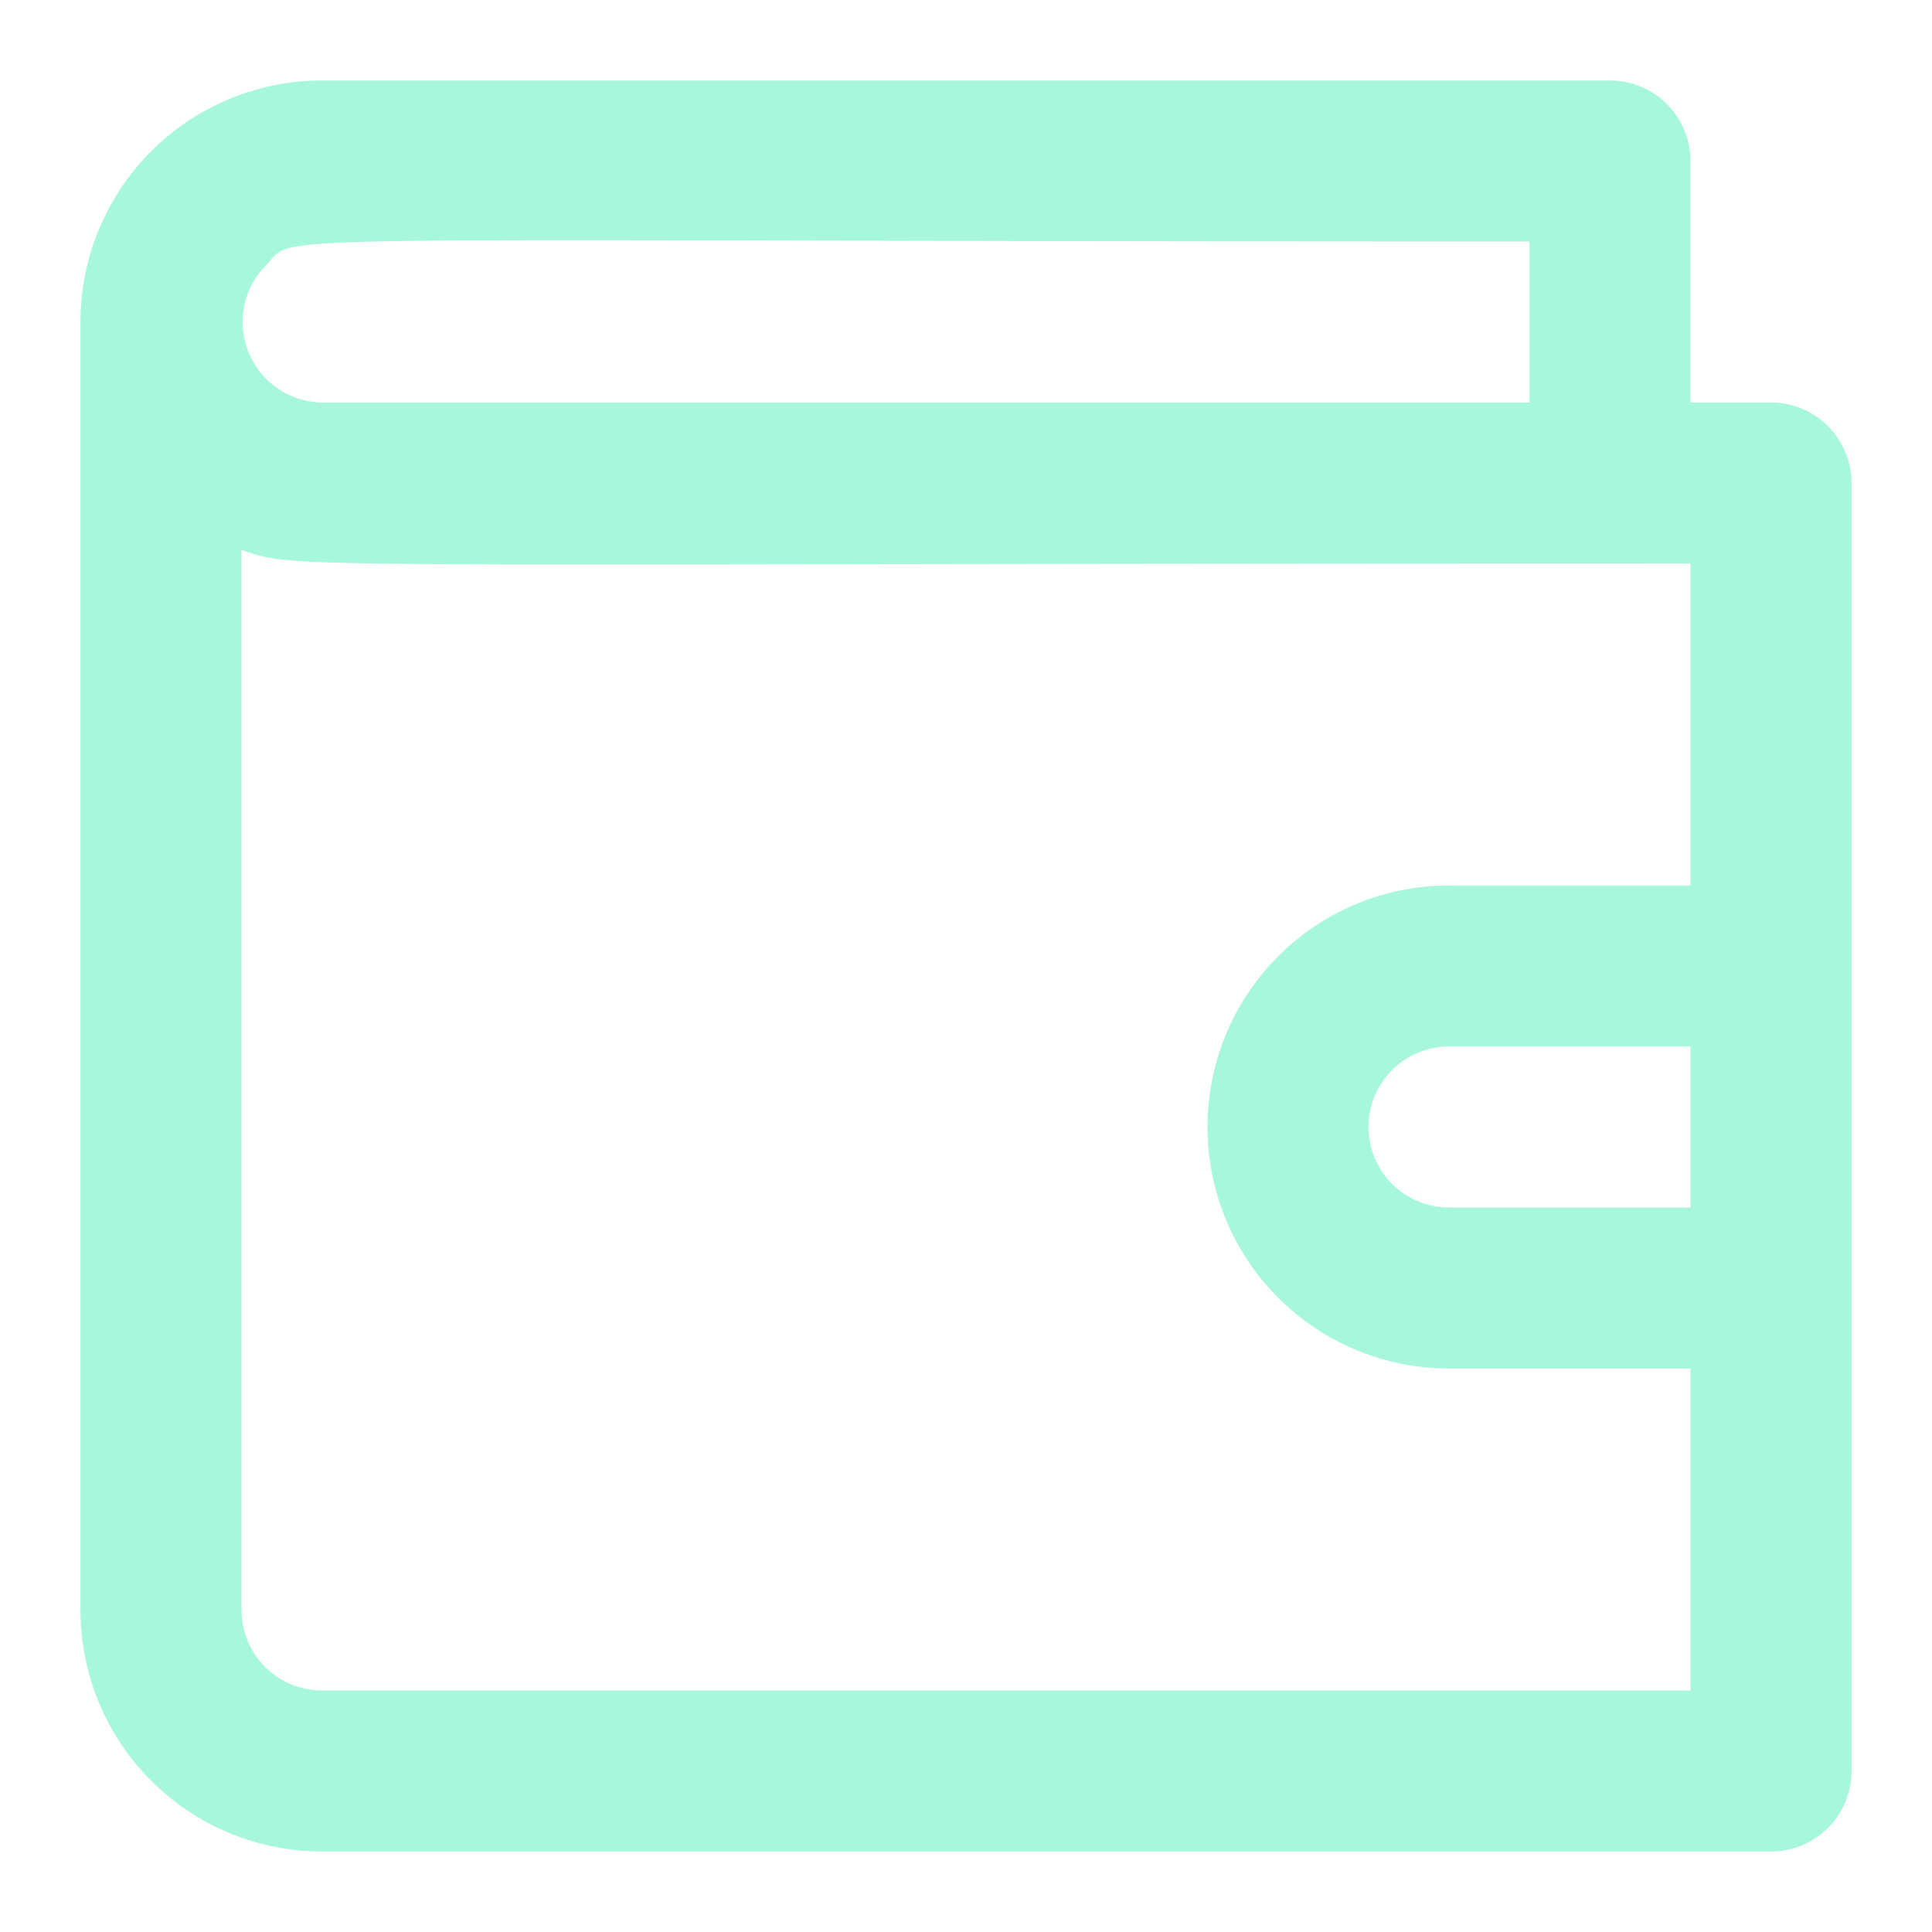
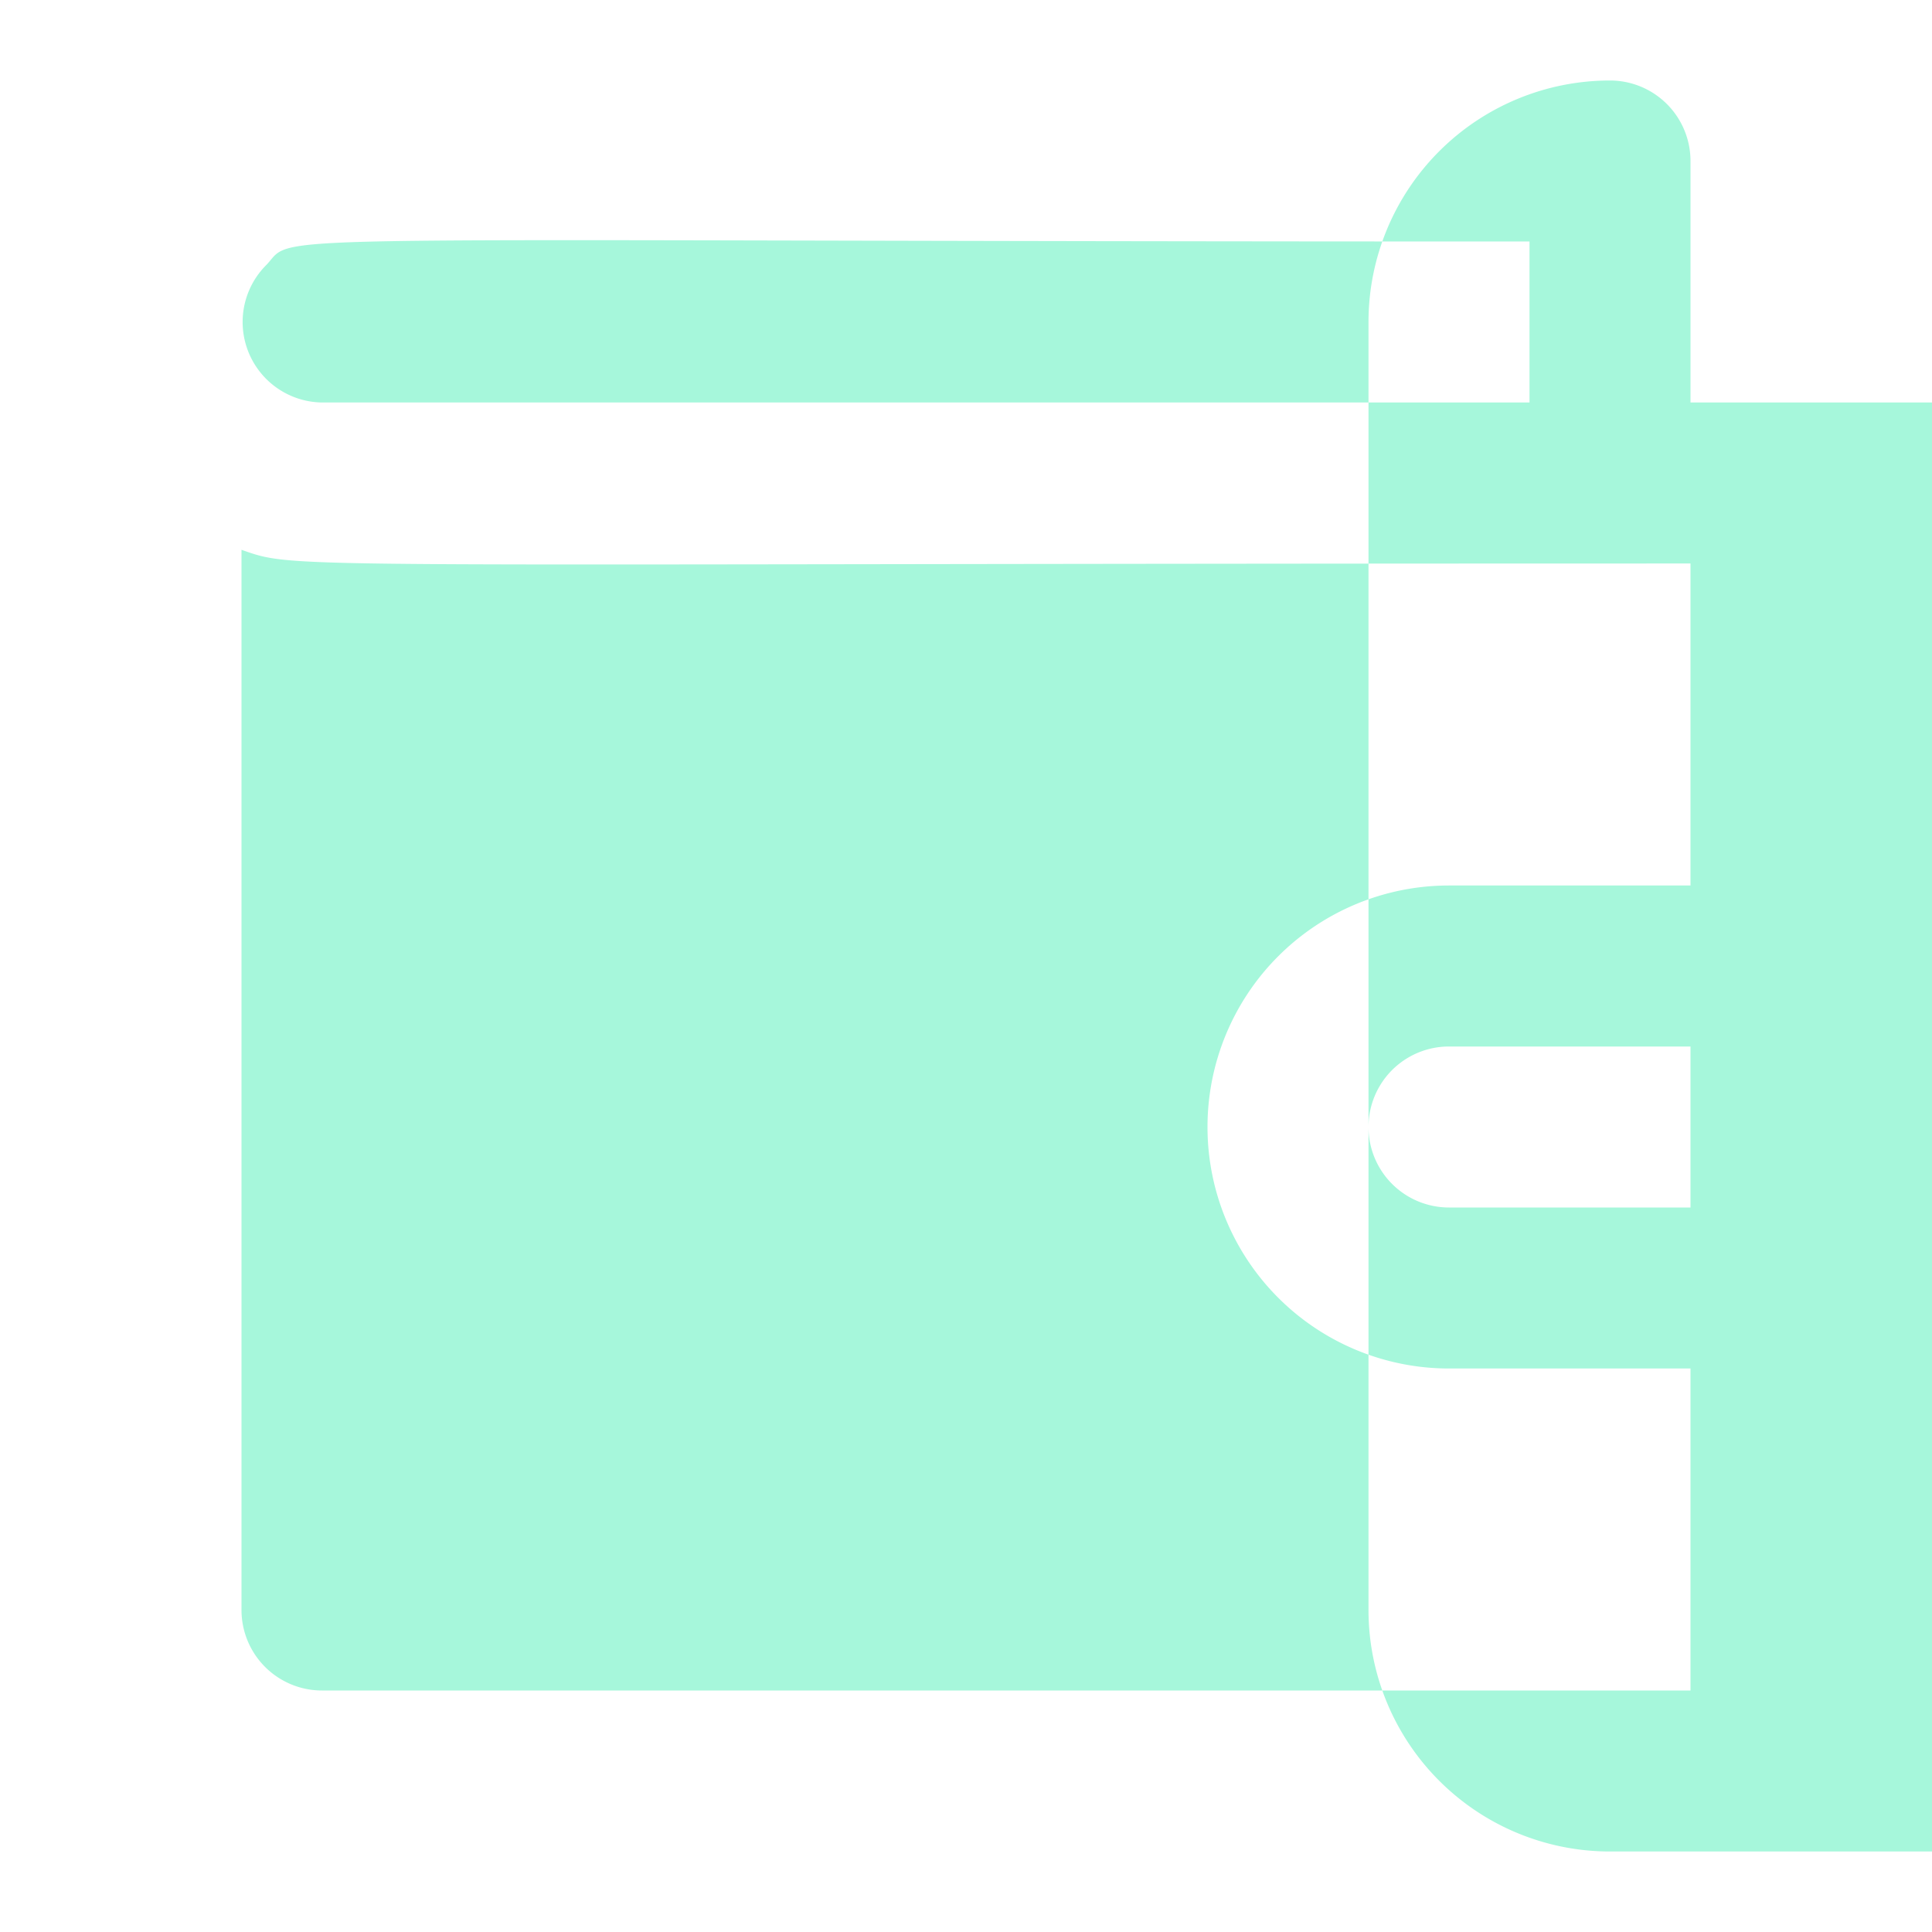
<svg xmlns="http://www.w3.org/2000/svg" viewBox="0 0 24 24">
-   <path d="M22 5h-1V2a1 1 0 0 0-1-1H4a3 3 0 0 0-3 3v16a3 3 0 0 0 3 3h18a1 1 0 0 0 1-1V6a1 1 0 0 0-1-1ZM3.31 3.29C3.7 2.88 2.7 3 19 3v2H4a1 1 0 0 1-.69-1.71ZM4 21a1 1 0 0 1-1-1V6.83c.72.25.24.17 18 .17v4h-3a3 3 0 0 0 0 6h3v4Zm17-6h-3a1 1 0 0 1 0-2h3Z" fill="#a6f7db" class="fill-000000" />
+   <path d="M22 5h-1V2a1 1 0 0 0-1-1a3 3 0 0 0-3 3v16a3 3 0 0 0 3 3h18a1 1 0 0 0 1-1V6a1 1 0 0 0-1-1ZM3.31 3.29C3.7 2.88 2.7 3 19 3v2H4a1 1 0 0 1-.69-1.71ZM4 21a1 1 0 0 1-1-1V6.83c.72.25.24.17 18 .17v4h-3a3 3 0 0 0 0 6h3v4Zm17-6h-3a1 1 0 0 1 0-2h3Z" fill="#a6f7db" class="fill-000000" />
</svg>